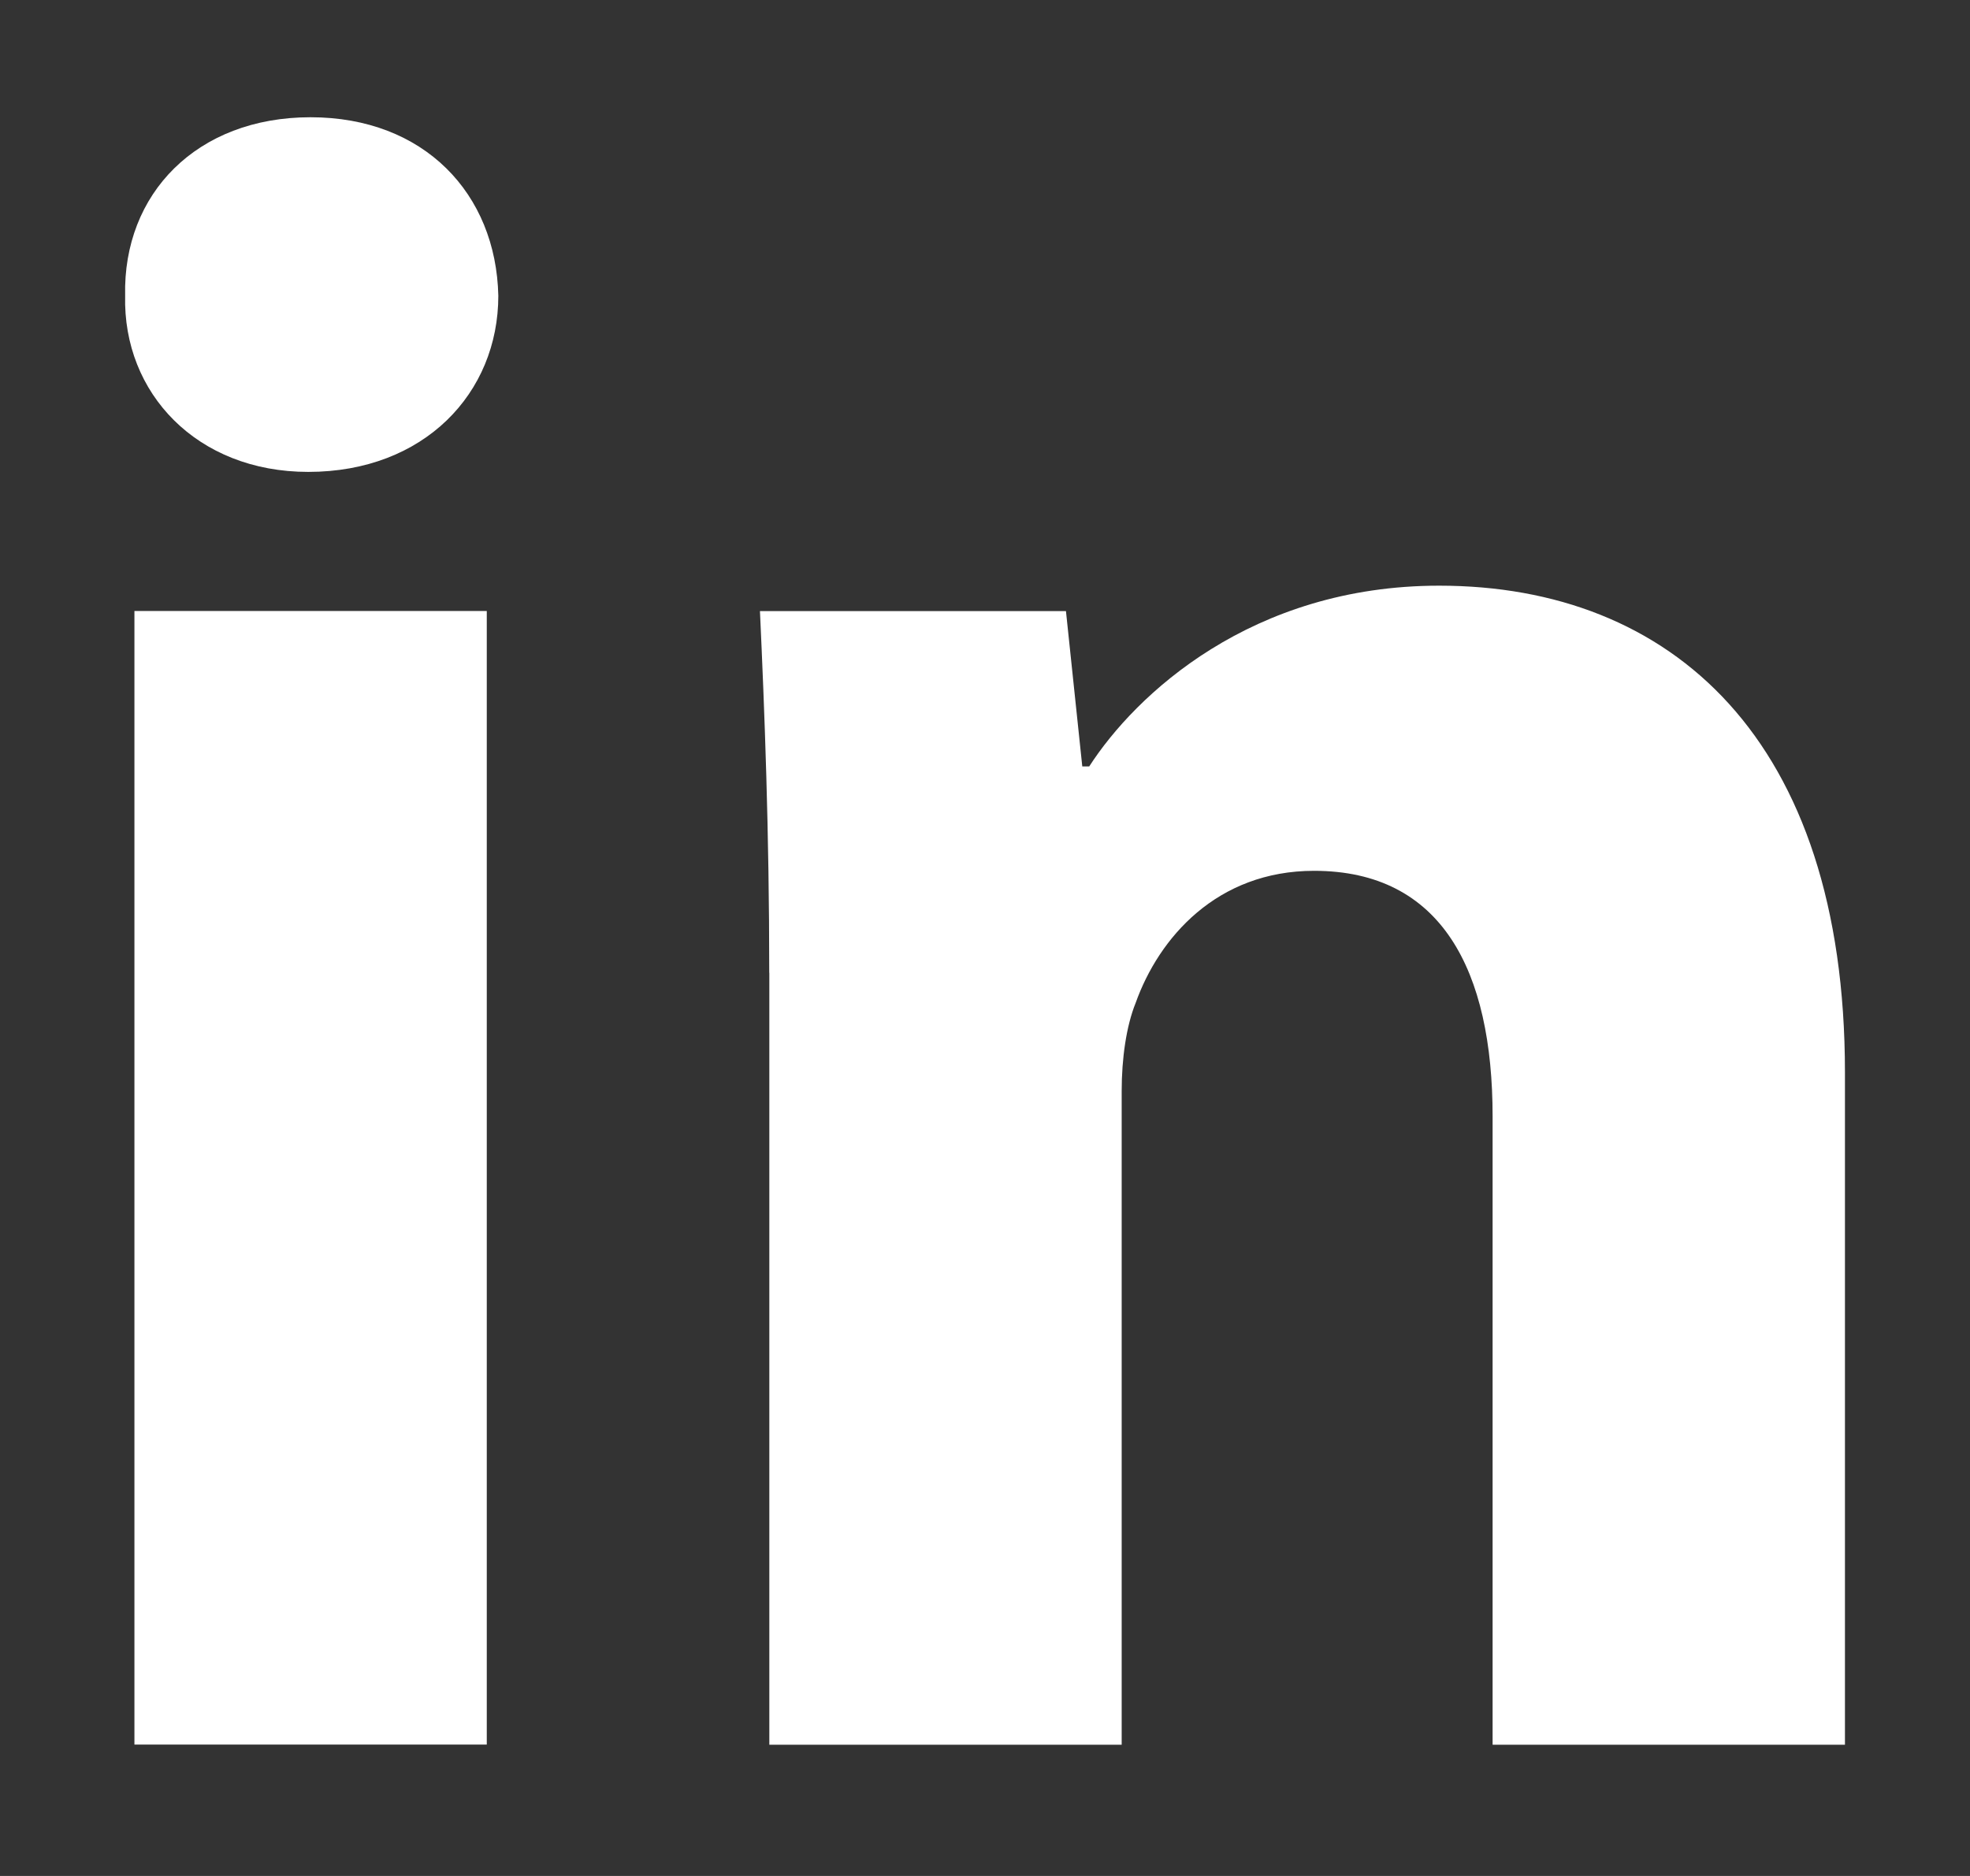
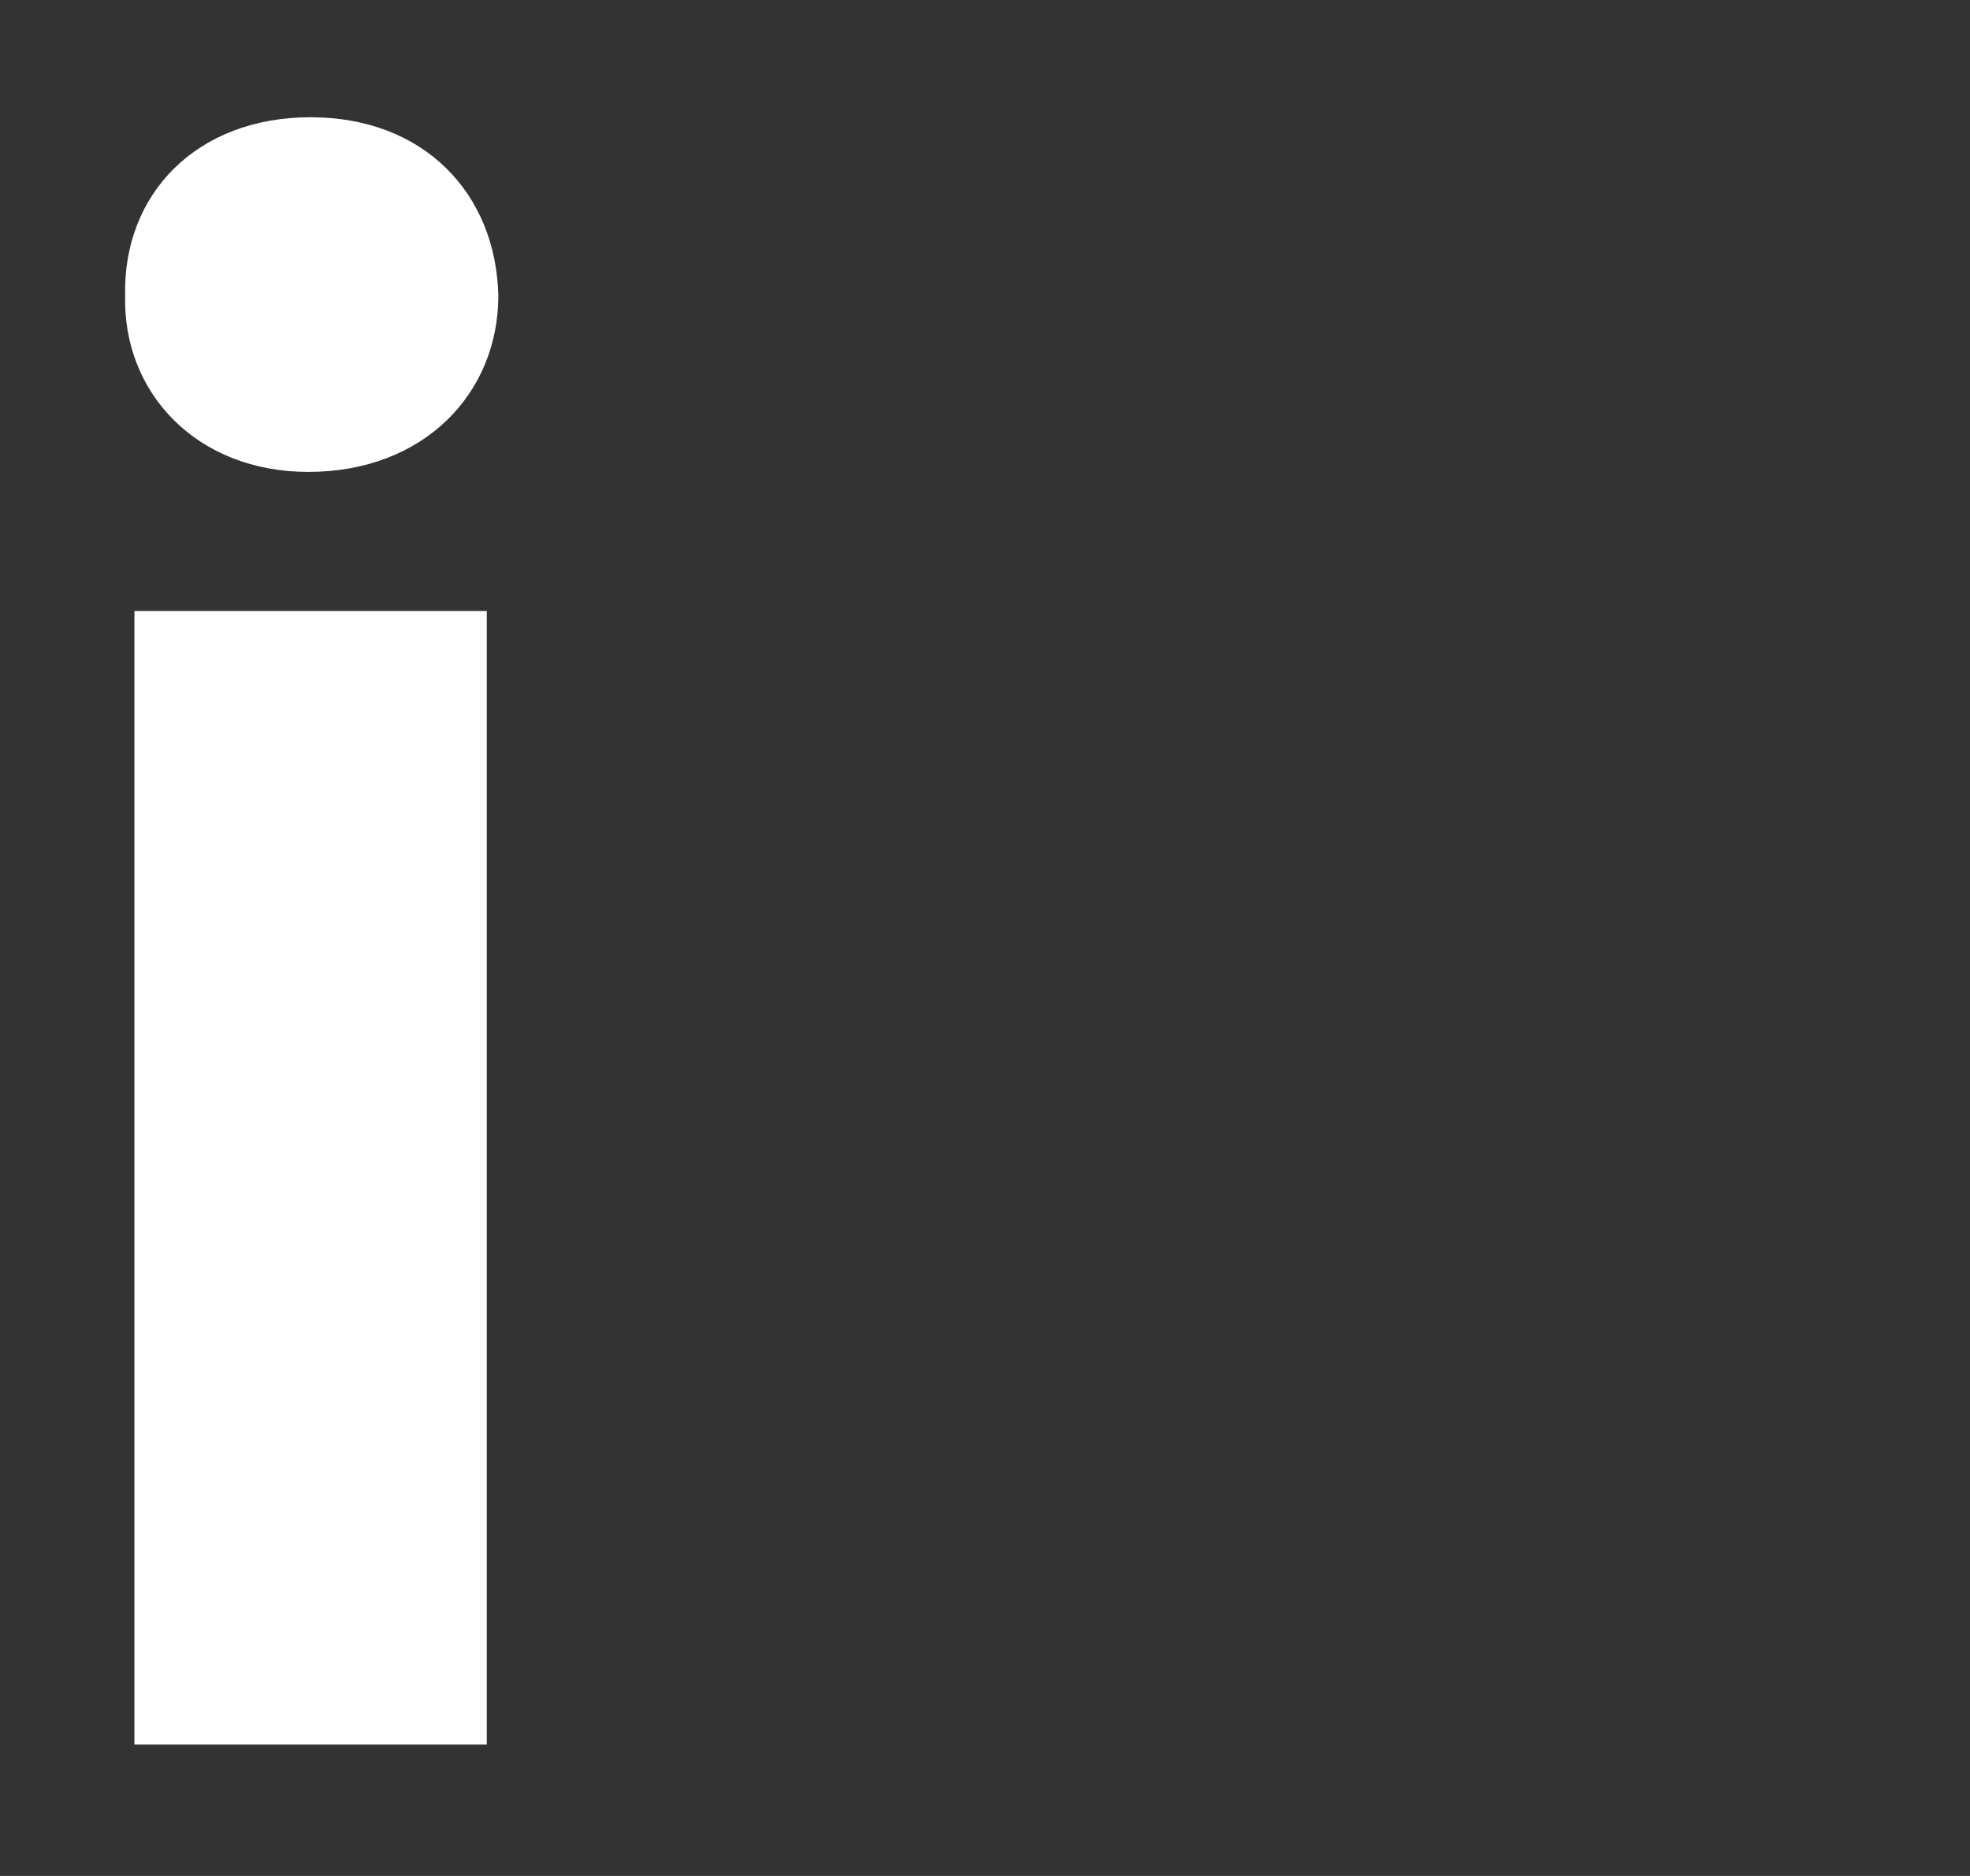
<svg xmlns="http://www.w3.org/2000/svg" width="21" height="20" viewBox="0 0 21 20" fill="none">
  <rect x="0" y="0" width="21" height="20" fill="#333333" stroke="none" />
  <path fill-rule="evenodd" clip-rule="evenodd" d="M5.312 3.153C5.312 4.191 4.522 5.031 3.286 5.031C2.099 5.031 1.309 4.191 1.334 3.153C1.309 2.065 2.099 1.25 3.31 1.25C4.522 1.25 5.288 2.065 5.312 3.153ZM1.433 18.599V6.514H5.189V18.599H1.433V18.599Z" fill="#ffff" />
-   <path fill-rule="evenodd" clip-rule="evenodd" d="M8.2 10.371C8.2 8.863 8.15 7.578 8.101 6.515H11.363L11.537 8.171H11.611C12.105 7.405 13.341 6.244 15.342 6.244C17.813 6.244 19.667 7.875 19.667 11.433V18.601H15.911V11.903C15.911 10.346 15.367 9.284 14.008 9.284C12.97 9.284 12.353 10 12.106 10.692C12.006 10.939 11.957 11.285 11.957 11.632V18.601H8.201V10.371H8.2Z" fill="#ffff" />
</svg>